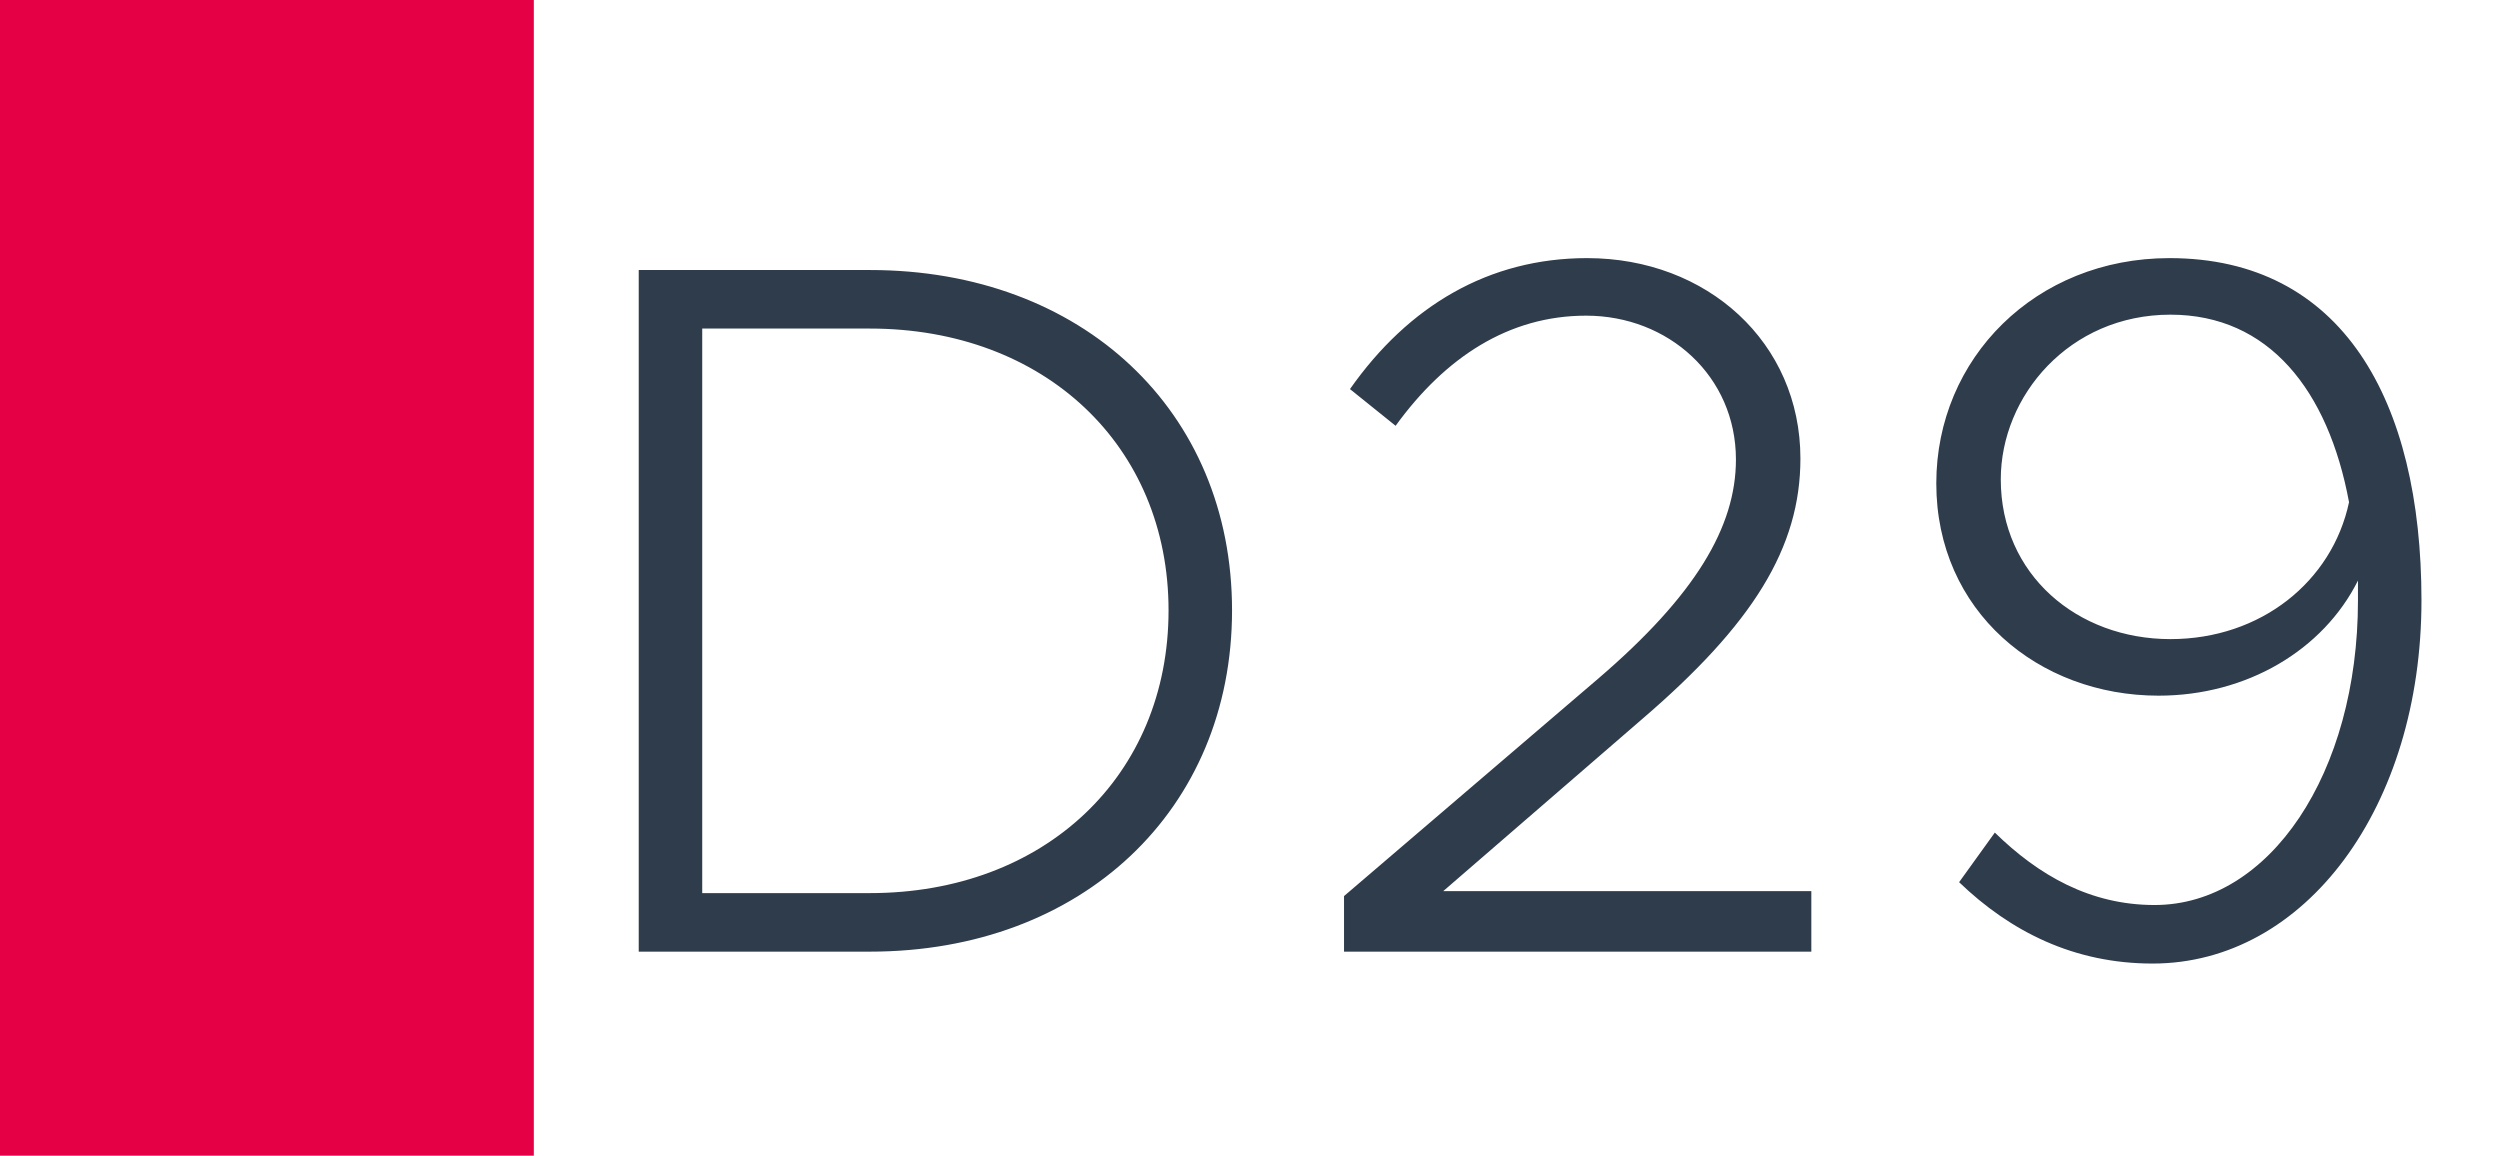
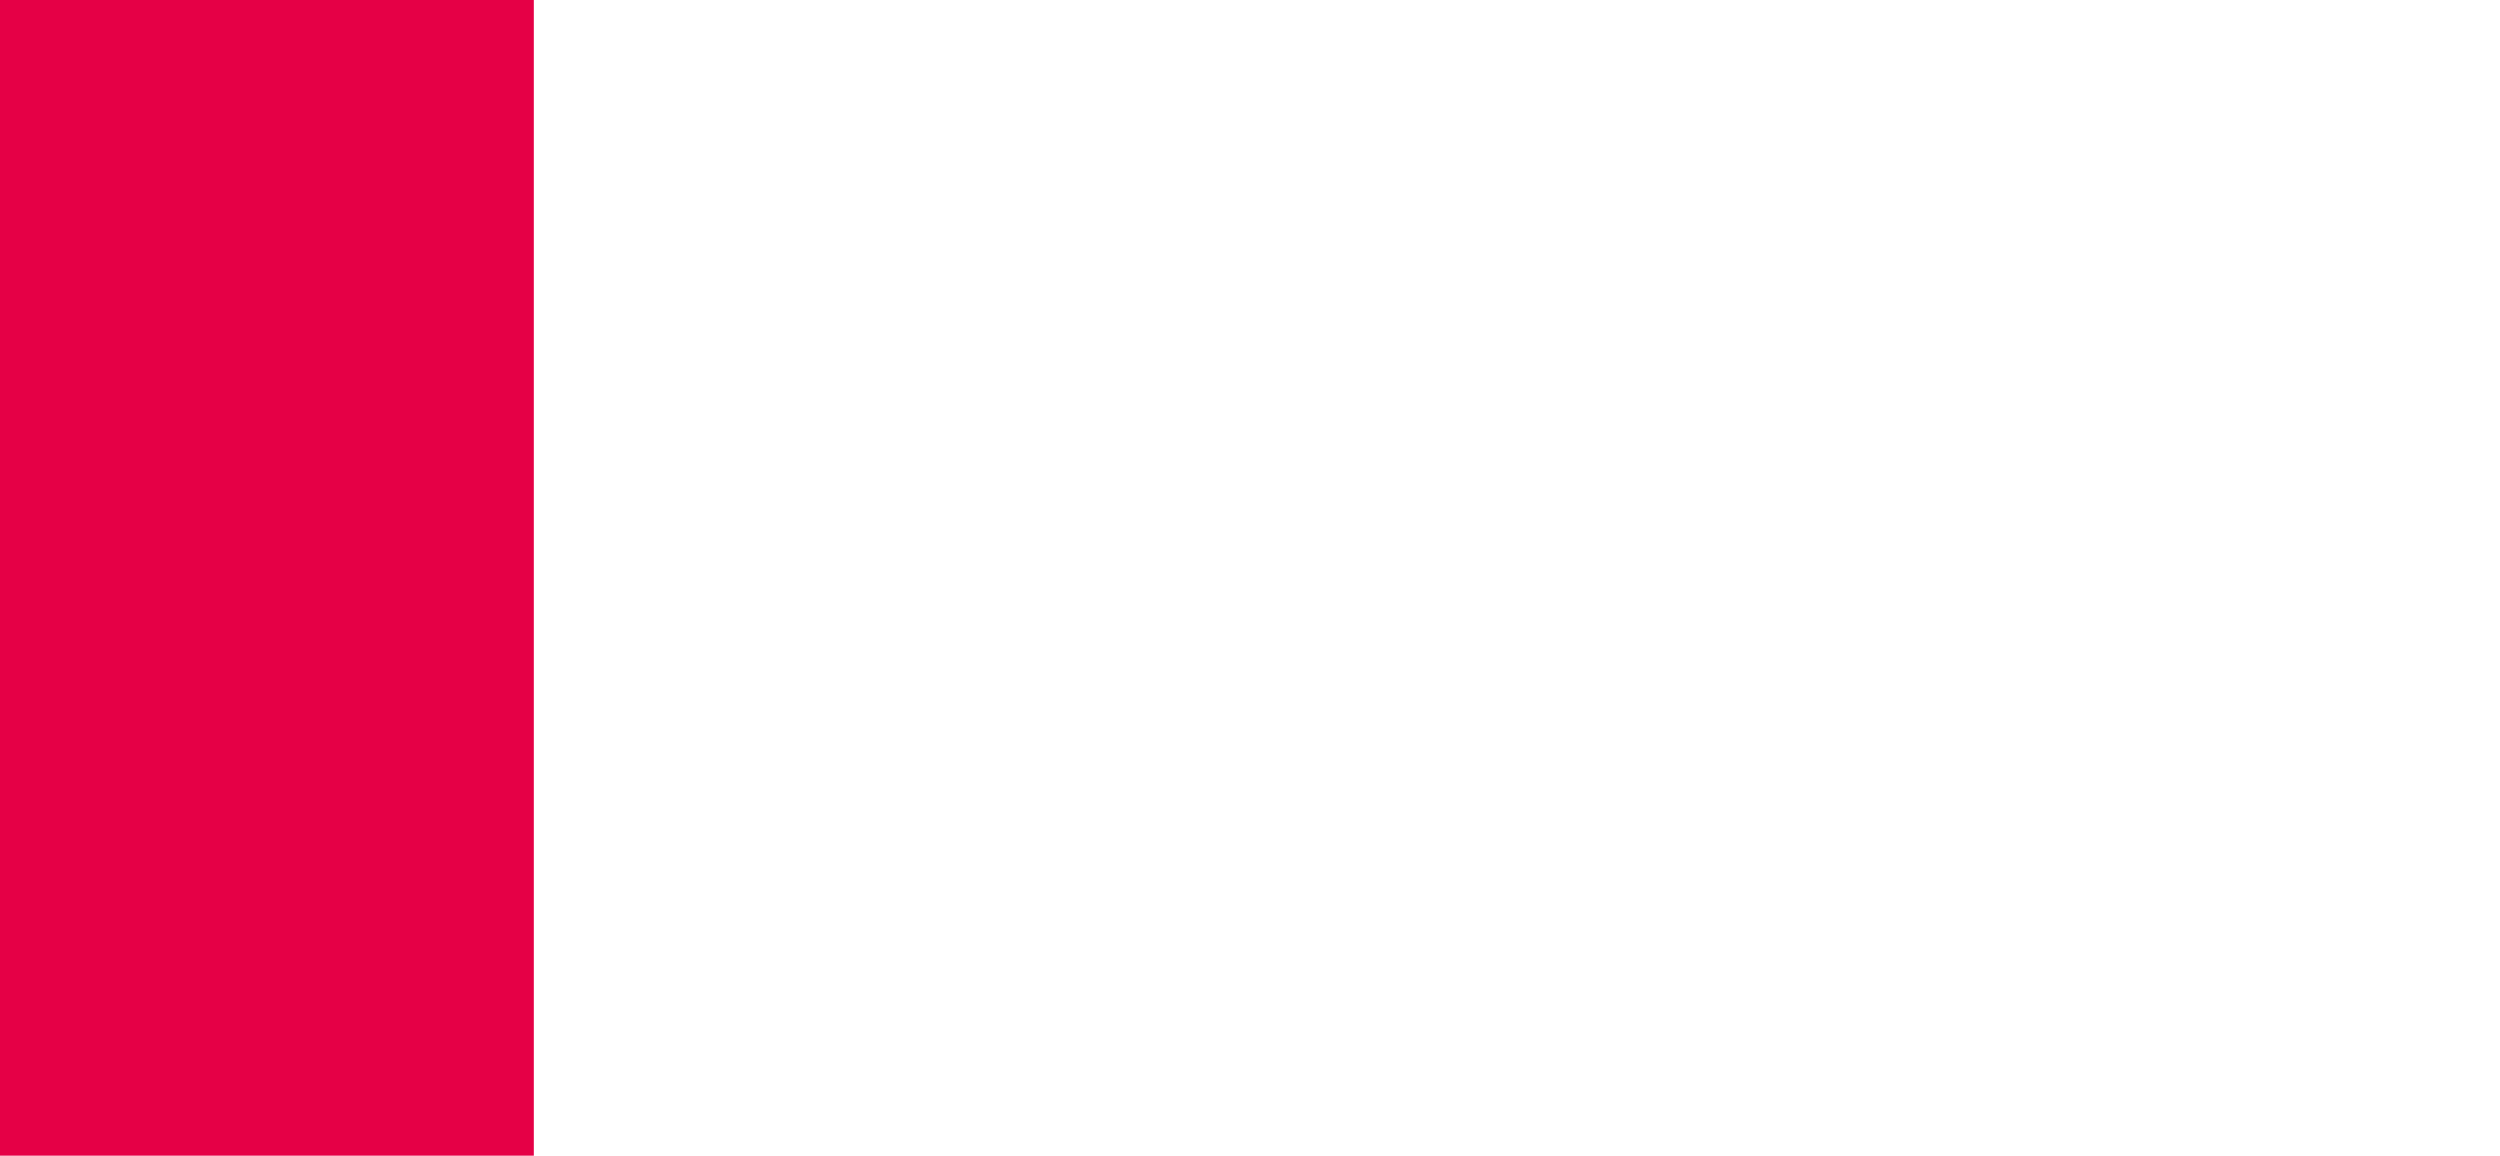
<svg xmlns="http://www.w3.org/2000/svg" width="1789" height="827" viewBox="0 0 1789 827" fill="none">
-   <rect width="1789" height="827" fill="white" />
  <rect width="382" height="827" fill="#E50046" />
-   <path d="M457.074 681V193.23H622.504C774.444 193.23 881.654 294.05 881.654 436.76C881.654 579.47 774.444 681 622.504 681H457.074ZM502.514 639.11H622.504C747.464 639.11 836.214 555.33 836.214 436.76C836.214 318.9 747.464 235.12 622.504 235.12H502.514V639.11ZM961.784 681V641.24L1143.54 485.75C1213.12 426.11 1242.23 377.12 1242.23 328.84C1242.23 269.2 1193.95 225.89 1135.02 225.89C1079.64 225.89 1034.2 255.71 998.704 304.7L966.044 278.43C1007.93 218.79 1065.44 184.71 1135.73 184.71C1221.64 184.71 1288.38 245.06 1288.38 328.13C1288.38 392.03 1254.3 446.7 1174.78 514.86L1032.78 637.69H1296.19V681H961.784ZM1552.46 184.71C1676 184.71 1732.8 286.24 1732.8 429.66C1732.8 577.34 1649.73 689.52 1540.39 689.52C1484.3 689.52 1438.86 666.8 1401.94 631.3L1427.5 595.8C1458.74 626.33 1495.66 647.63 1541.81 647.63C1624.17 647.63 1687.36 553.2 1687.36 429.66V415.46C1662.51 465.16 1607.84 497.82 1544.65 497.82C1458.74 497.82 1385.61 437.47 1385.61 345.88C1385.61 256.42 1456.61 184.71 1552.46 184.71ZM1553.17 457.35C1617.78 457.35 1668.9 416.17 1680.97 359.37C1666.06 279.14 1623.46 225.18 1553.17 225.18C1480.75 225.18 1431.76 283.4 1431.76 343.04C1431.76 411.2 1486.43 457.35 1553.17 457.35Z" fill="#2F3C4C" />
</svg>